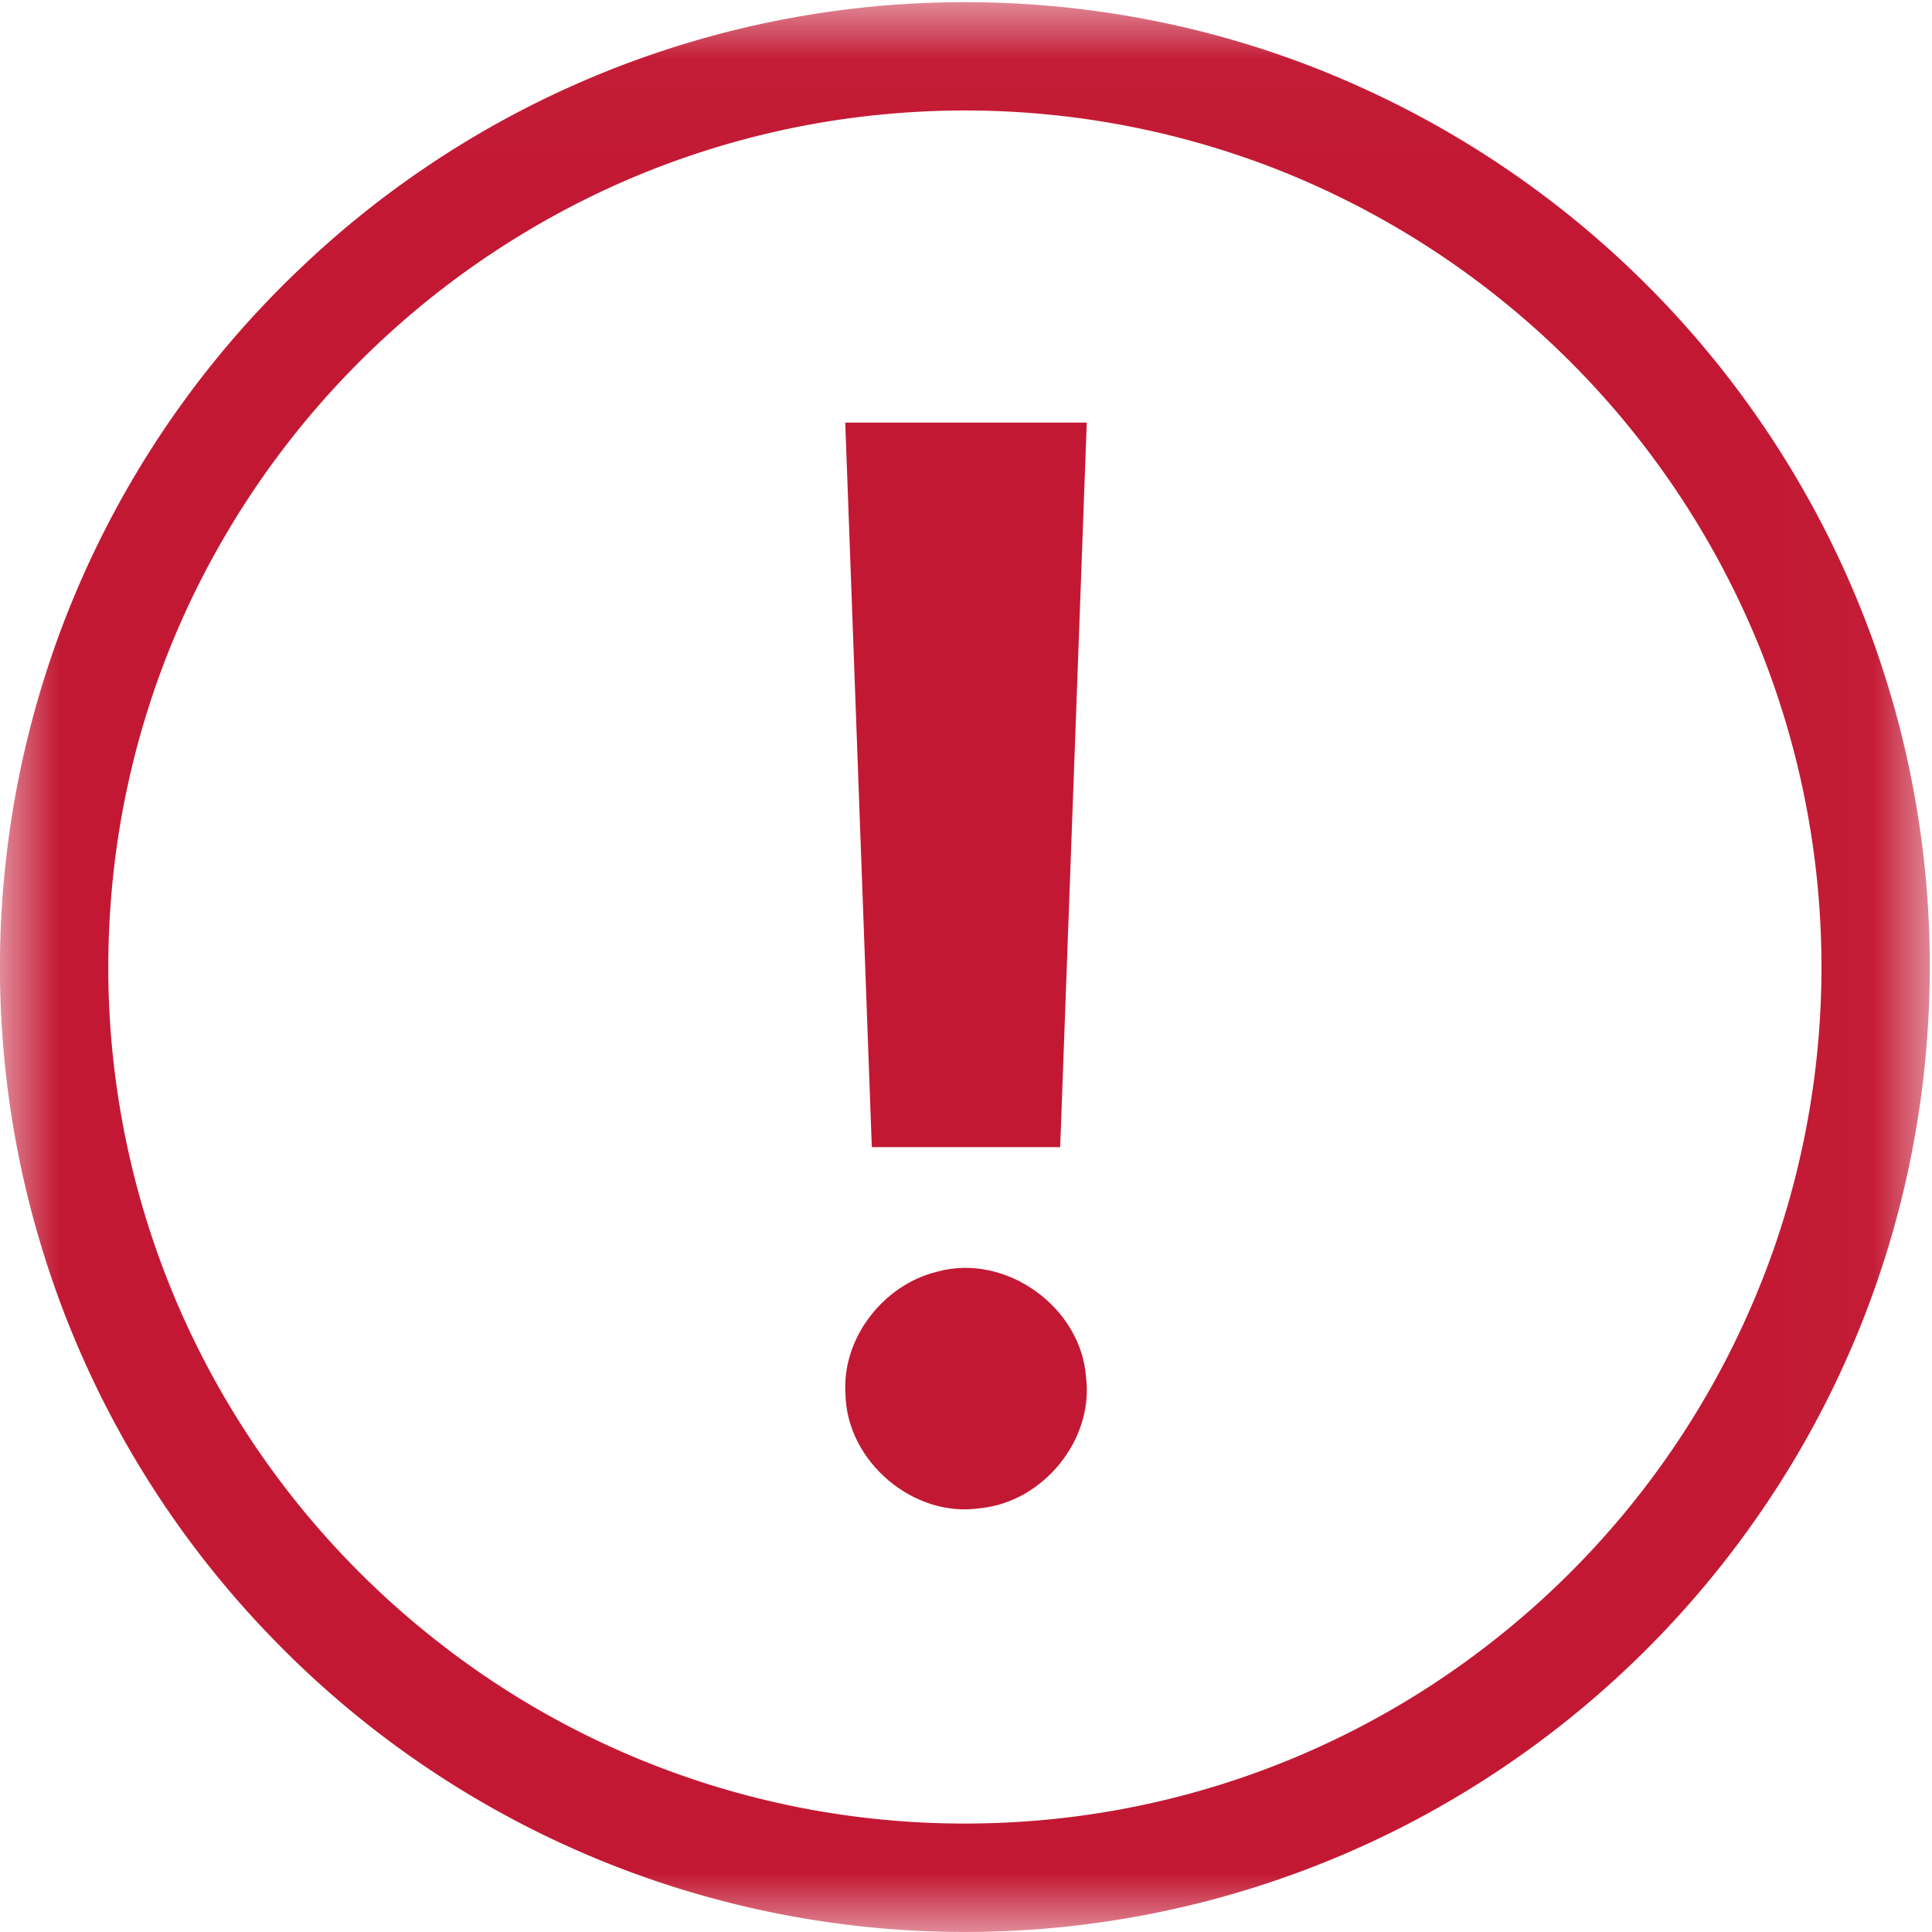
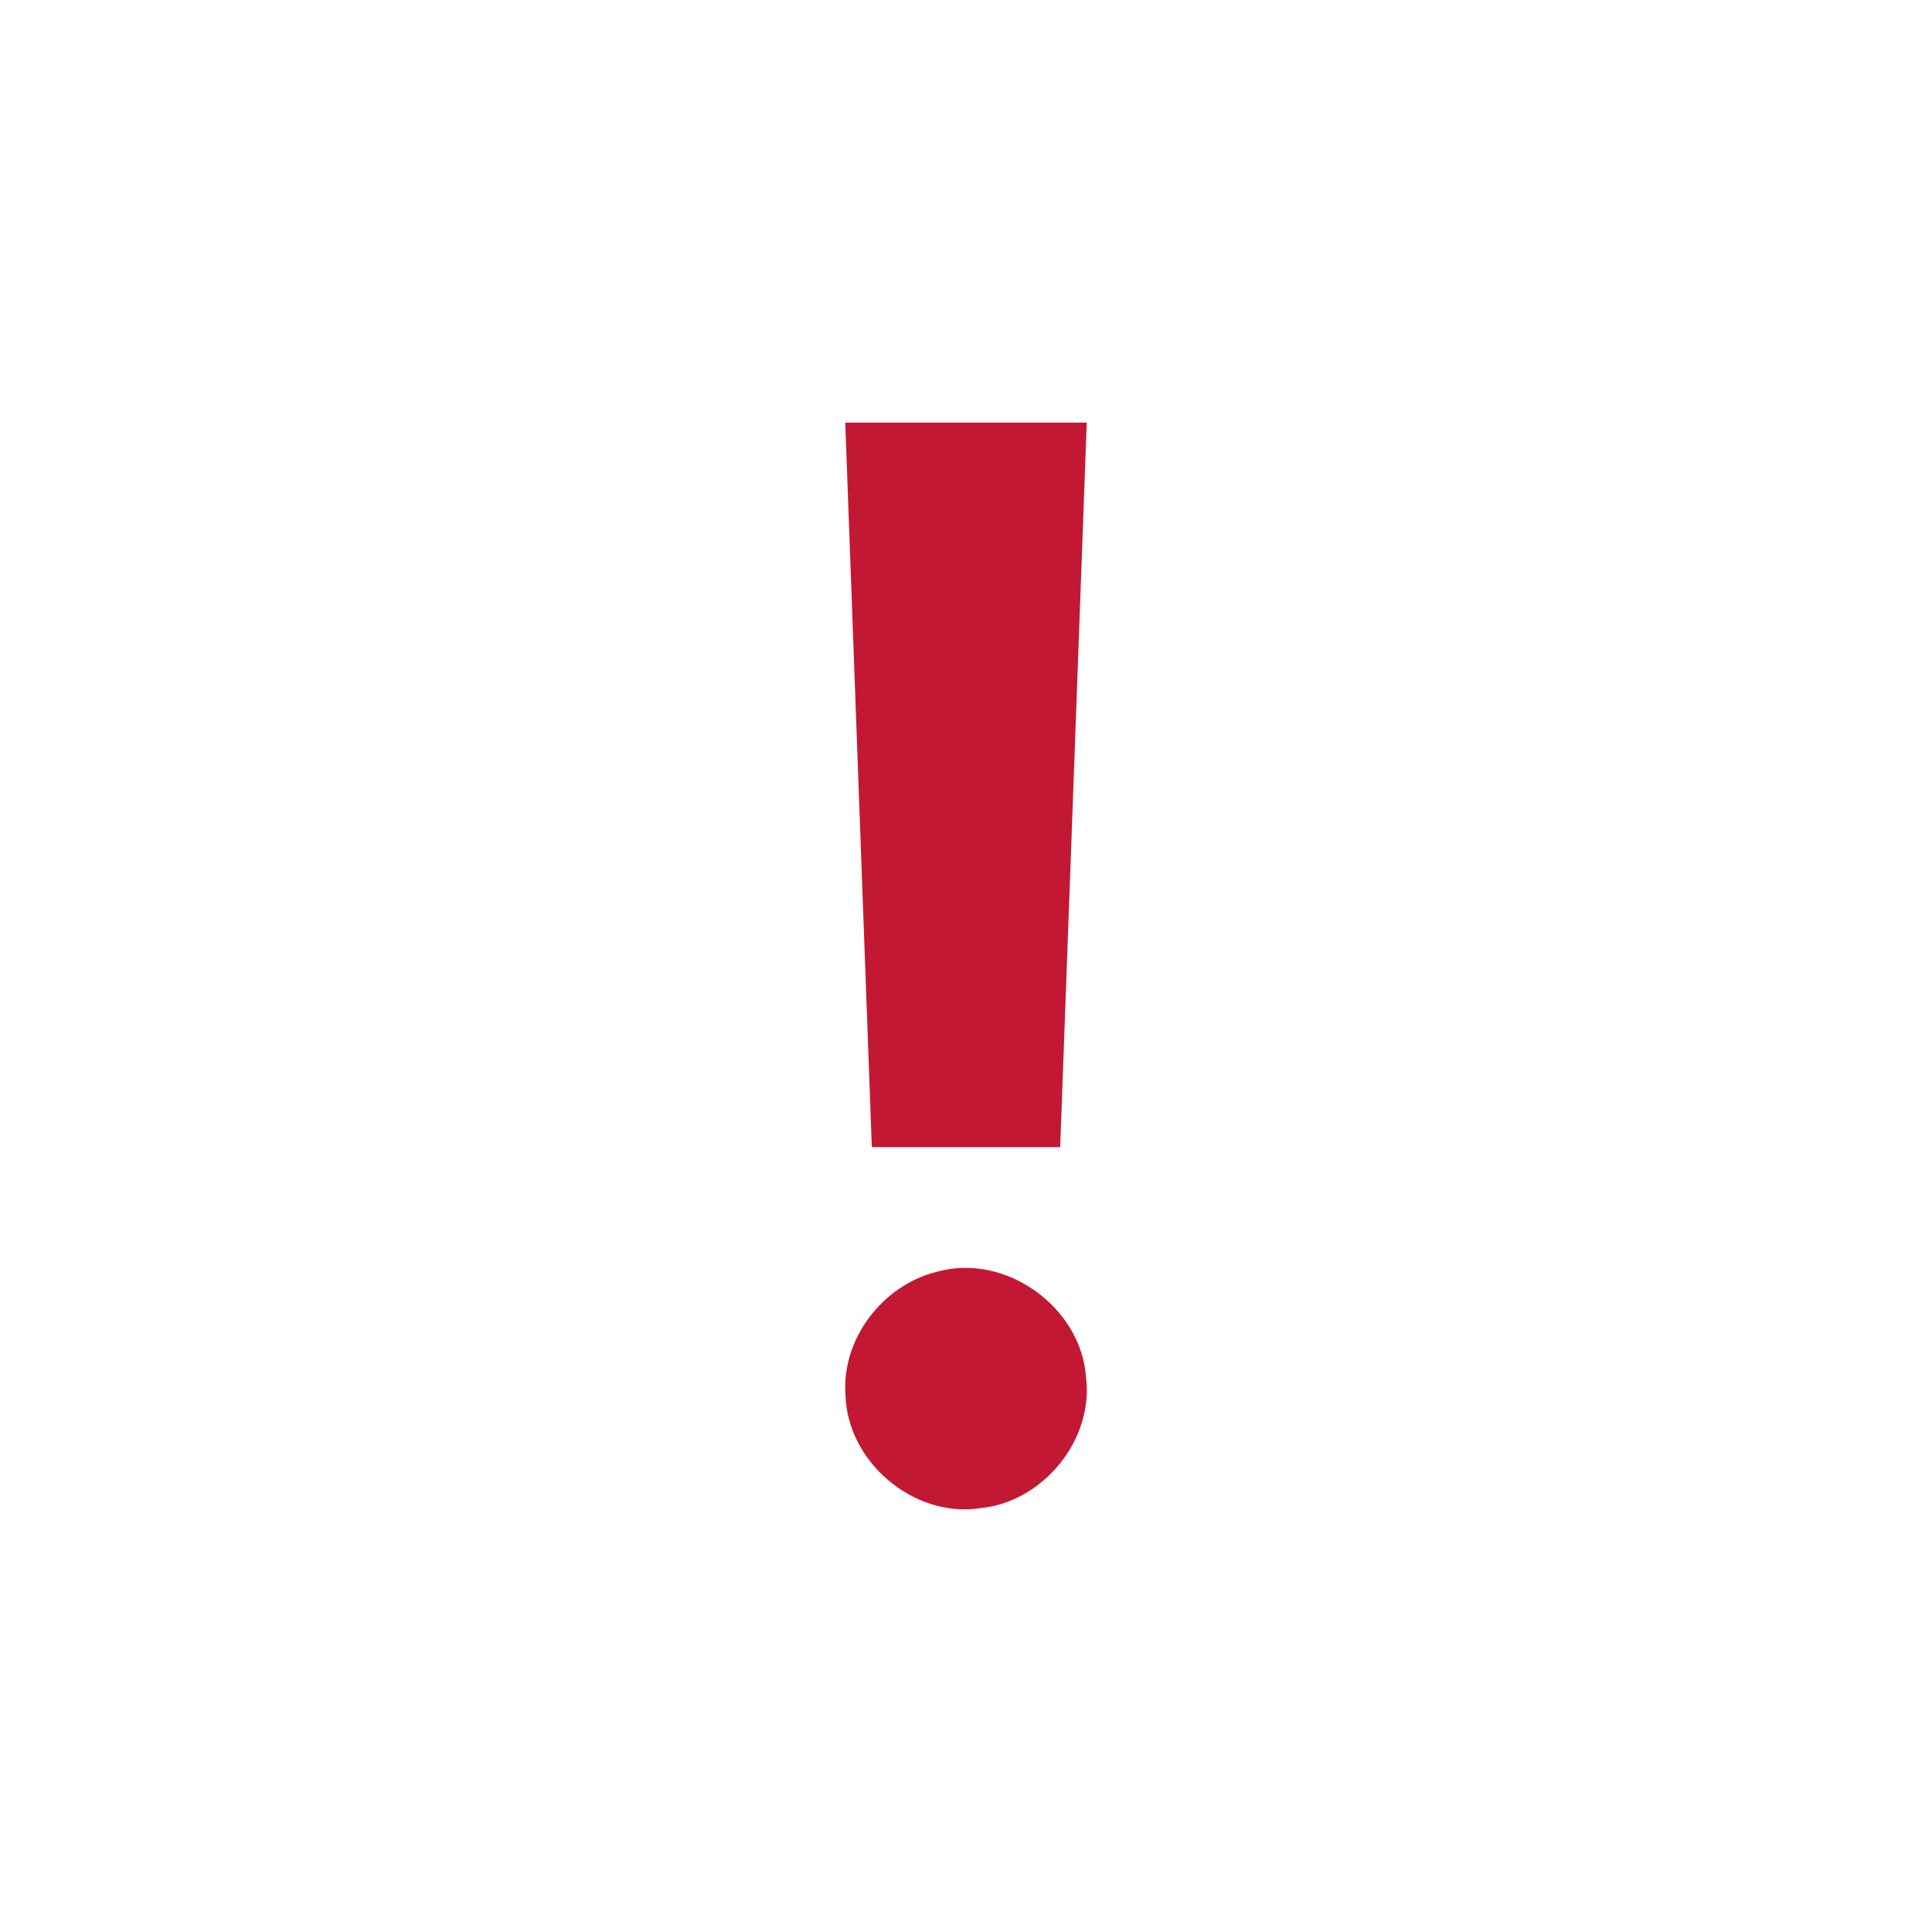
<svg xmlns="http://www.w3.org/2000/svg" xmlns:xlink="http://www.w3.org/1999/xlink" width="16" height="16">
  <defs>
-     <path id="a" d="M0 .018h15.982V16H0z" />
-   </defs>
+     </defs>
  <g fill="none" fill-rule="evenodd">
    <mask id="b" fill="#fff">
      <use xlink:href="#a" />
    </mask>
-     <path d="M7.363.943c-.92.08-1.824.344-2.642.772a7.14 7.14 0 0 0-2.86 2.727 7.035 7.035 0 0 0-.947 3.077 7.071 7.071 0 0 0 .591 3.362 7.127 7.127 0 0 0 2.13 2.722A7.062 7.062 0 0 0 8.148 15.1a7.055 7.055 0 0 0 4.2-1.497 7.116 7.116 0 0 0 2.364-3.325 7.097 7.097 0 0 0-.133-4.9 7.138 7.138 0 0 0-3.945-3.952A7.082 7.082 0 0 0 7.363.943m.106-.908c1.19-.078 2.4.112 3.505.561a8.03 8.03 0 0 1 3.76 3.129 7.95 7.95 0 0 1 1.225 4.878 7.936 7.936 0 0 1-1.42 3.98 8.032 8.032 0 0 1-2.95 2.559 7.977 7.977 0 0 1-9.342-1.584 7.973 7.973 0 0 1-2.219-6.22 7.973 7.973 0 0 1 2.45-5.107A7.97 7.97 0 0 1 7.467.035" fill="#C31833" mask="url(#b)" />
    <g fill="#C31833">
      <path d="m9 3.5-.22 6H7.22L7 3.5h2ZM7.764 10.531c.566-.156 1.19.295 1.23.875.065.52-.357 1.033-.875 1.084-.553.085-1.105-.386-1.117-.94-.034-.465.313-.912.762-1.019" />
    </g>
  </g>
</svg>